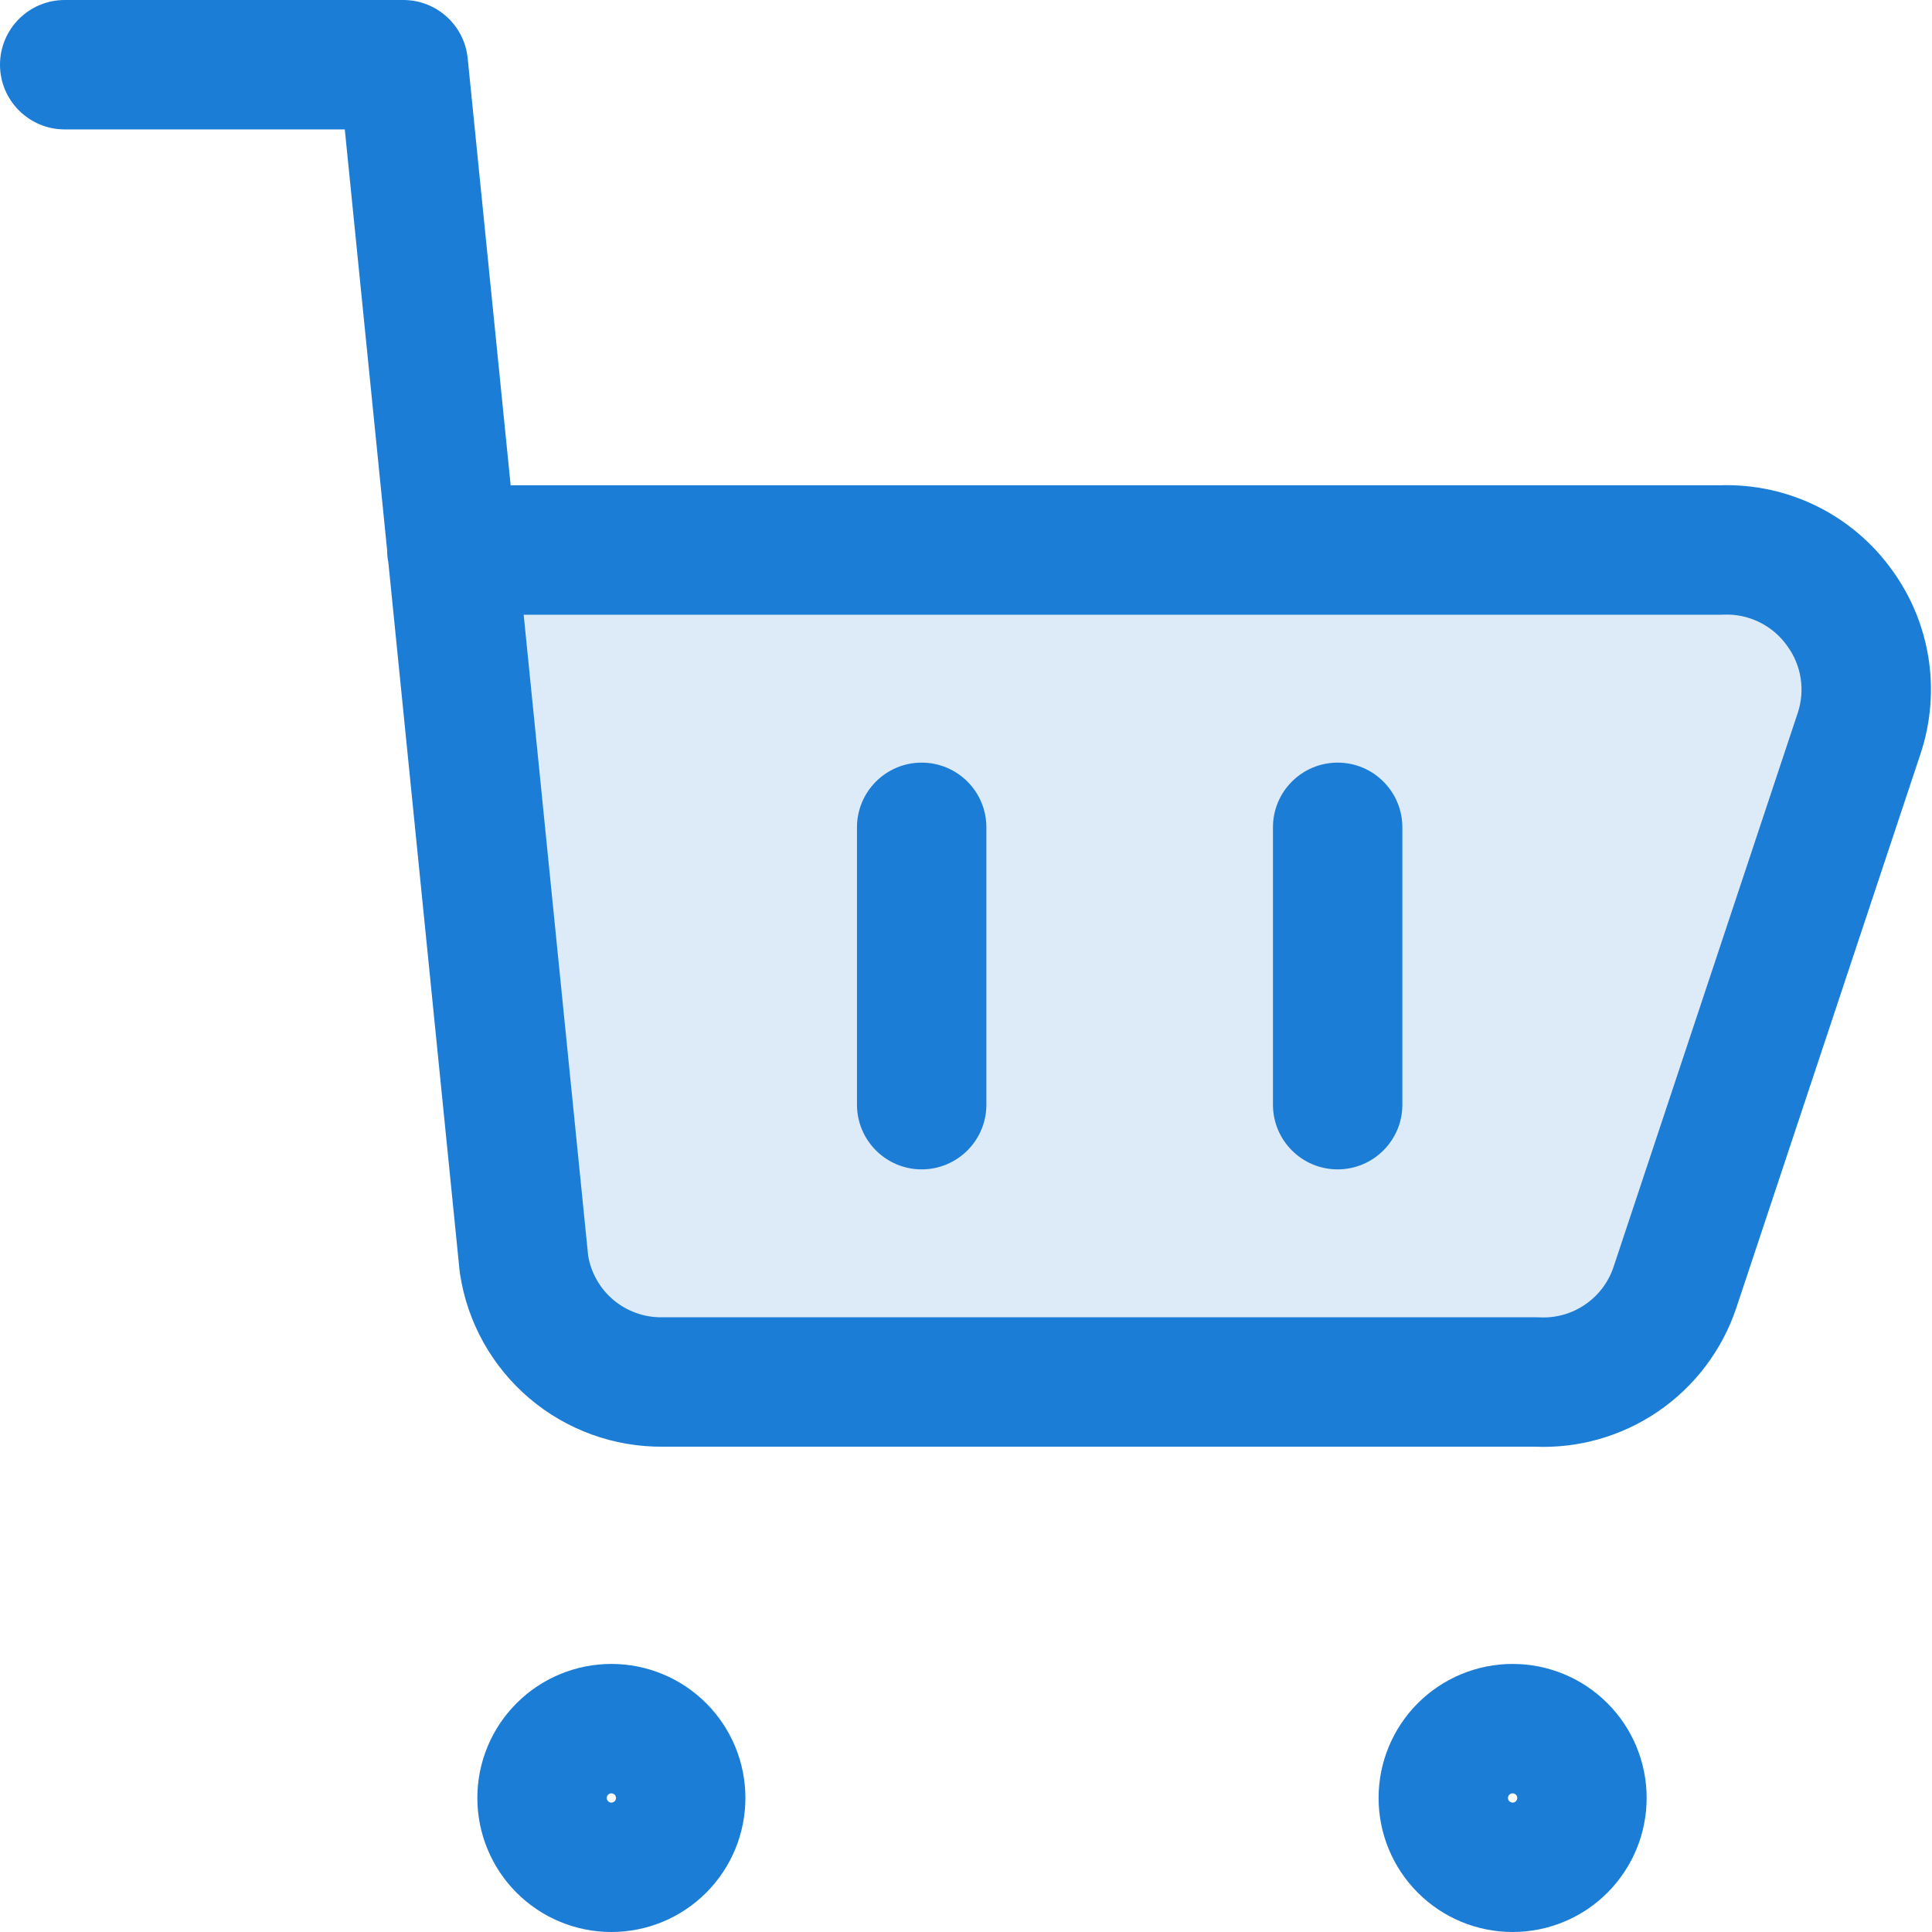
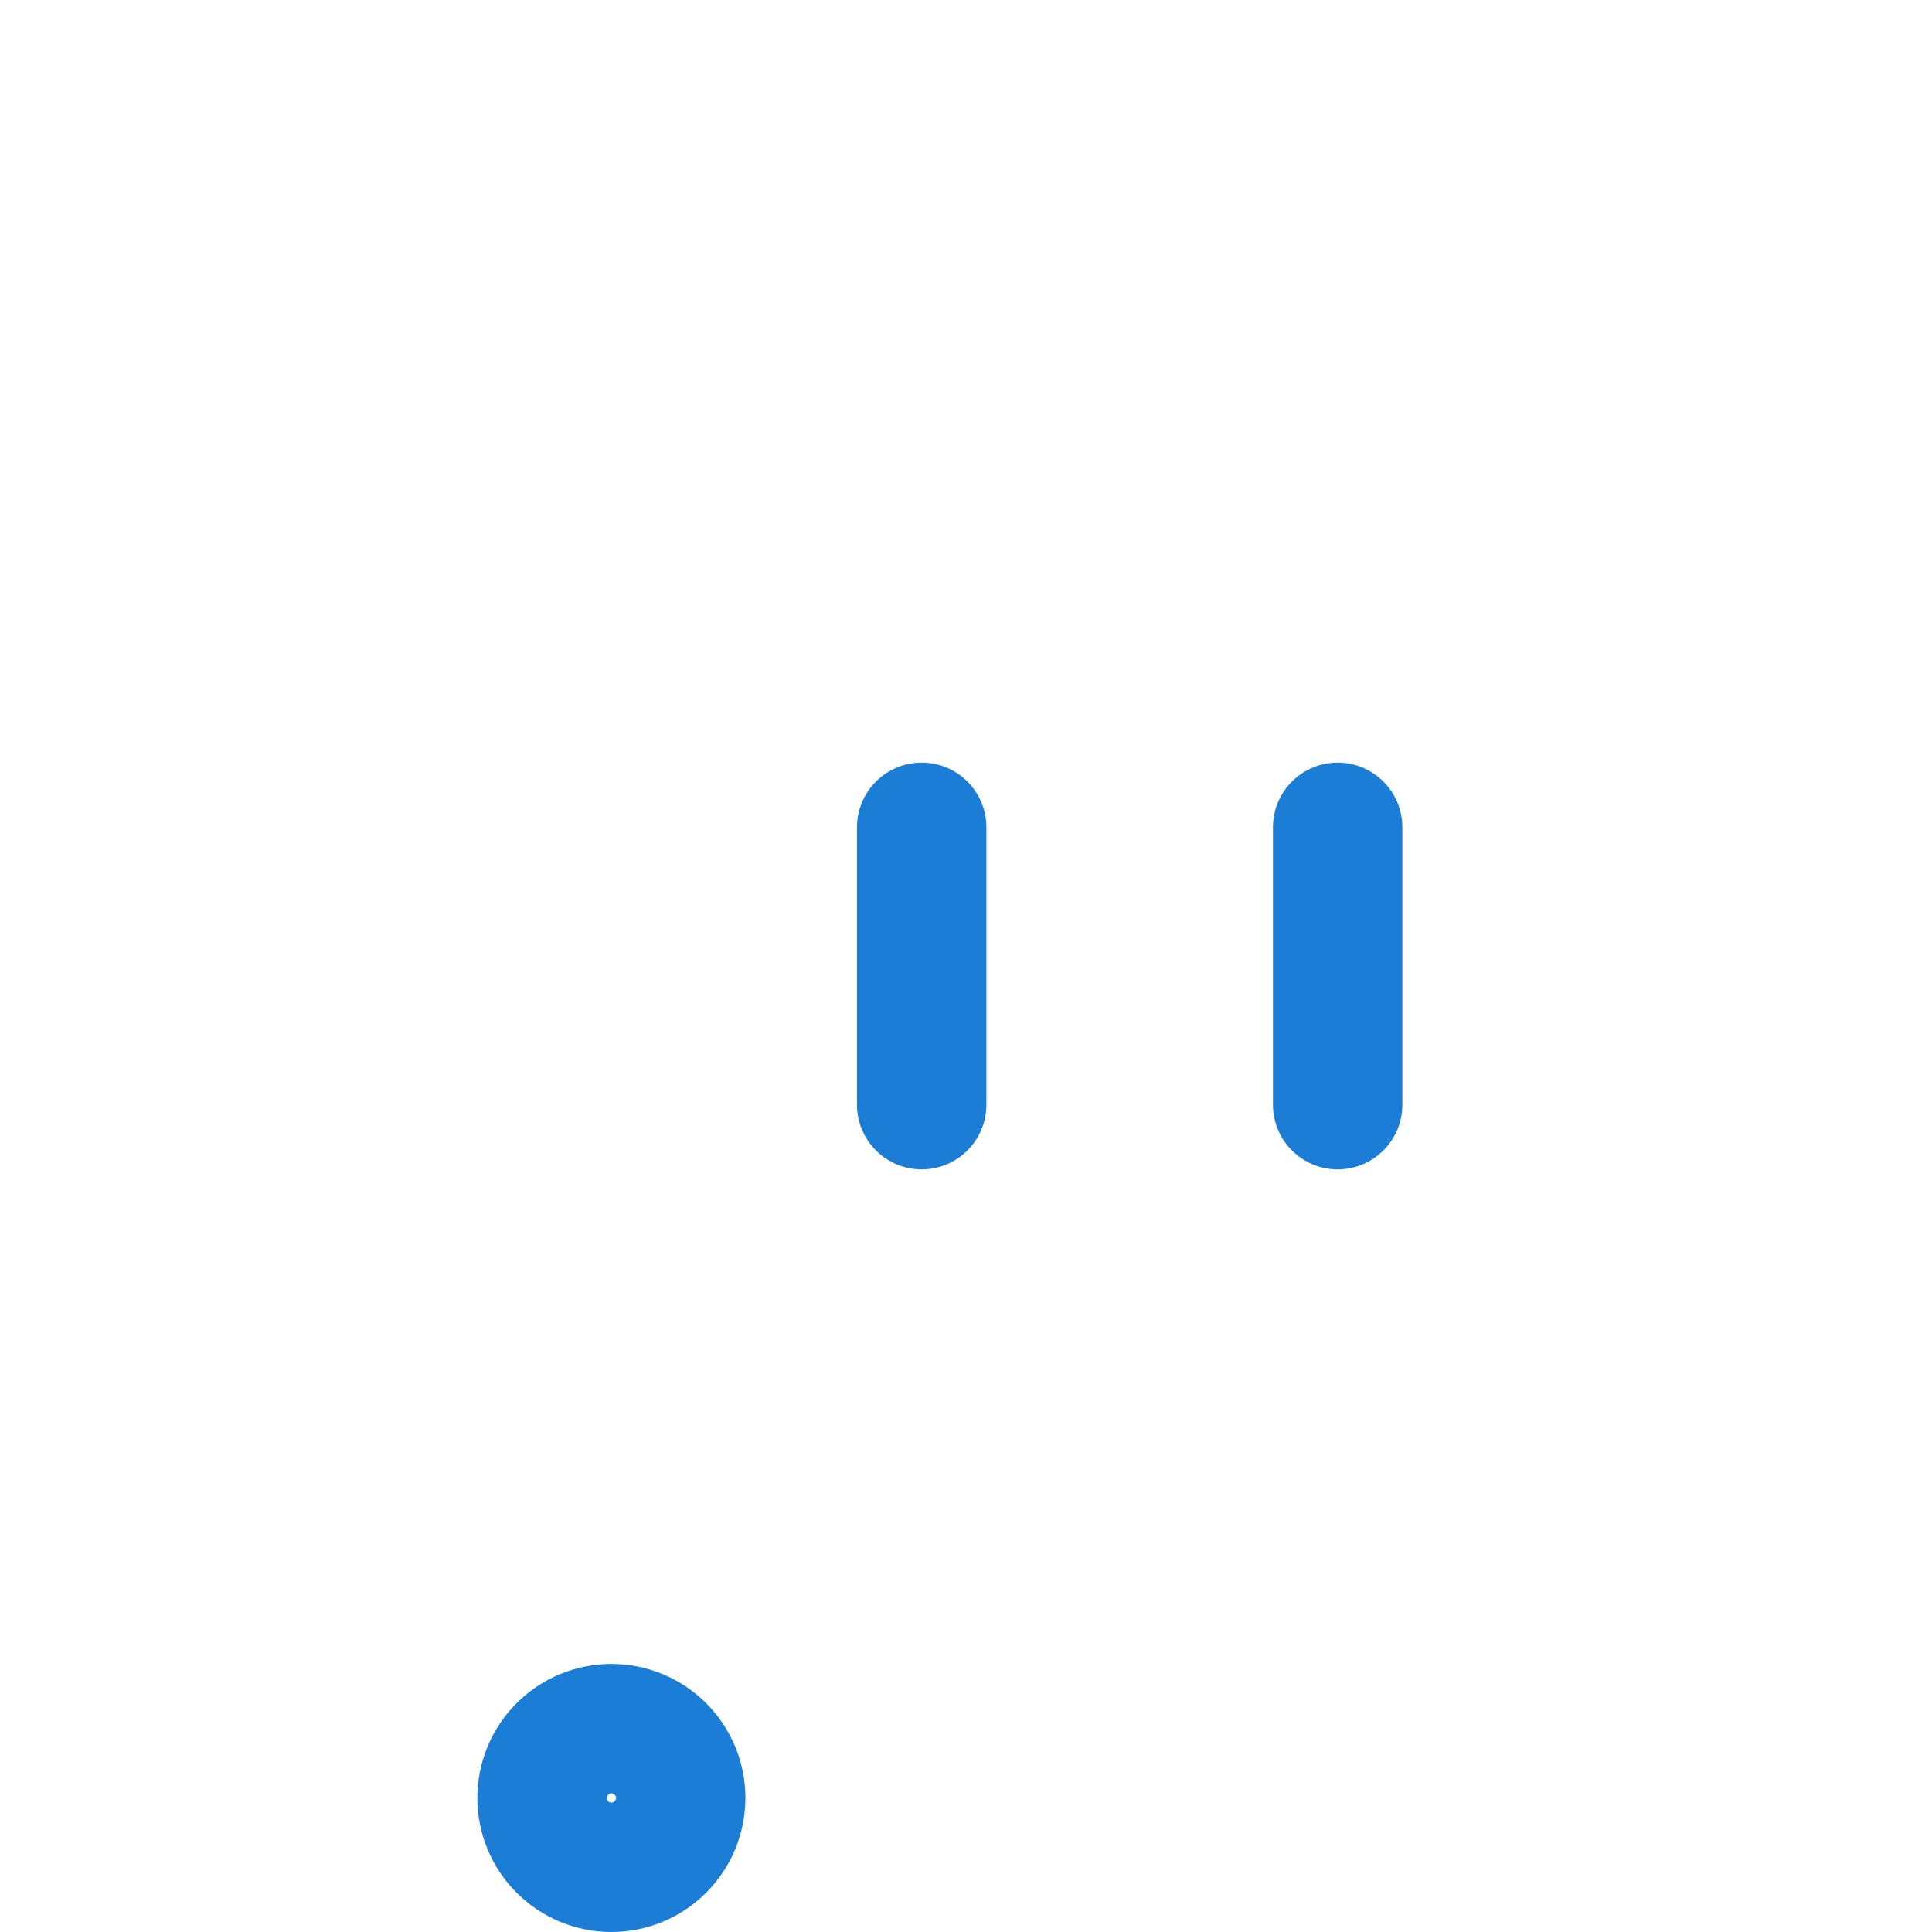
<svg xmlns="http://www.w3.org/2000/svg" width="56" height="56" viewBox="0 0 56 56" fill="none">
  <g clip-path="url(#clip0_422_3067)">
-     <path opacity="0.15" d="M16.554 39.101C15.817 38.472 15.332 37.599 15.188 36.641L13.098 15.943H49.873C50.544 15.913 51.212 16.051 51.816 16.346C52.42 16.641 52.94 17.083 53.329 17.631C53.703 18.146 53.949 18.743 54.046 19.372C54.144 20 54.091 20.643 53.892 21.248L48.547 37.324C48.267 38.156 47.722 38.874 46.997 39.367C46.271 39.861 45.404 40.103 44.527 40.057H19.207C18.236 40.069 17.294 39.73 16.554 39.101Z" fill="#1C7DD7" />
-     <path fill-rule="evenodd" clip-rule="evenodd" d="M0 1.876C0 0.84 0.84 0 1.876 0H11.69C12.653 0 13.46 0.73 13.556 1.688L14.802 14.067H49.834C50.803 14.031 51.767 14.235 52.639 14.661C53.521 15.092 54.282 15.737 54.852 16.537C55.398 17.291 55.756 18.163 55.9 19.083C56.043 20.006 55.965 20.949 55.672 21.836L50.326 37.916L50.324 37.922C49.913 39.142 49.115 40.194 48.051 40.918C47.001 41.632 45.75 41.988 44.483 41.933H19.216C17.798 41.946 16.423 41.448 15.343 40.53C14.26 39.609 13.546 38.328 13.333 36.922C13.328 36.891 13.324 36.86 13.321 36.829L11.257 16.306C11.234 16.193 11.222 16.076 11.222 15.956L9.994 3.751H1.876C0.84 3.751 0 2.911 0 1.876ZM15.179 17.818L17.048 36.399C17.132 36.895 17.389 37.346 17.772 37.672C18.166 38.007 18.668 38.188 19.185 38.182L19.206 38.182L44.527 38.182C44.559 38.182 44.592 38.183 44.624 38.184C45.092 38.209 45.554 38.08 45.941 37.816C46.328 37.554 46.618 37.172 46.767 36.73C46.767 36.729 46.768 36.728 46.768 36.727L52.11 20.66C52.11 20.66 52.111 20.659 52.11 20.66C52.216 20.338 52.245 19.994 52.193 19.66C52.141 19.325 52.01 19.007 51.81 18.732L51.799 18.717C51.592 18.424 51.314 18.189 50.992 18.032C50.67 17.874 50.314 17.8 49.956 17.816C49.928 17.818 49.9 17.818 49.872 17.818H15.179Z" fill="#1C7DD7" />
-     <path fill-rule="evenodd" clip-rule="evenodd" d="M43.844 51.981C43.809 51.981 43.775 51.995 43.749 52.02C43.724 52.045 43.71 52.079 43.71 52.115C43.71 52.15 43.724 52.184 43.749 52.21C43.775 52.235 43.809 52.249 43.844 52.249C43.88 52.249 43.914 52.235 43.939 52.21C43.964 52.184 43.978 52.15 43.978 52.115C43.978 52.079 43.964 52.045 43.939 52.02C43.914 51.995 43.88 51.981 43.844 51.981ZM41.097 49.368C41.825 48.639 42.814 48.23 43.844 48.23C44.875 48.23 45.863 48.639 46.591 49.368C47.32 50.096 47.729 51.084 47.729 52.115C47.729 53.145 47.32 54.133 46.591 54.862C45.863 55.591 44.875 56 43.844 56C42.814 56 41.825 55.591 41.097 54.862C40.368 54.133 39.959 53.145 39.959 52.115C39.959 51.084 40.368 50.096 41.097 49.368Z" fill="#1C7DD7" />
    <path fill-rule="evenodd" clip-rule="evenodd" d="M17.721 51.981C17.686 51.981 17.651 51.995 17.626 52.02C17.601 52.045 17.587 52.079 17.587 52.115C17.587 52.15 17.601 52.184 17.626 52.21C17.651 52.235 17.686 52.249 17.721 52.249C17.757 52.249 17.791 52.235 17.816 52.21C17.841 52.184 17.855 52.15 17.855 52.115C17.855 52.079 17.841 52.045 17.816 52.02C17.791 51.995 17.757 51.981 17.721 51.981ZM14.974 49.368C15.703 48.639 16.691 48.23 17.721 48.23C18.752 48.23 19.74 48.639 20.468 49.368C21.197 50.096 21.606 51.084 21.606 52.115C21.606 53.145 21.197 54.133 20.468 54.862C19.74 55.591 18.752 56 17.721 56C16.691 56 15.703 55.591 14.974 54.862C14.245 54.133 13.836 53.145 13.836 52.115C13.836 51.084 14.245 50.096 14.974 49.368Z" fill="#1C7DD7" />
    <path fill-rule="evenodd" clip-rule="evenodd" d="M26.715 22.105C27.751 22.105 28.591 22.945 28.591 23.981V32.019C28.591 33.055 27.751 33.895 26.715 33.895C25.68 33.895 24.84 33.055 24.84 32.019V23.981C24.84 22.945 25.68 22.105 26.715 22.105Z" fill="#1C7DD7" />
    <path fill-rule="evenodd" clip-rule="evenodd" d="M38.772 22.105C39.808 22.105 40.648 22.945 40.648 23.981V32.019C40.648 33.055 39.808 33.895 38.772 33.895C37.736 33.895 36.897 33.055 36.897 32.019V23.981C36.897 22.945 37.736 22.105 38.772 22.105Z" fill="#1C7DD7" />
  </g>
  <defs>
    <clipPath id="clip0_422_3067">
      <rect width="56" height="56" fill="white" />
    </clipPath>
  </defs>
</svg>